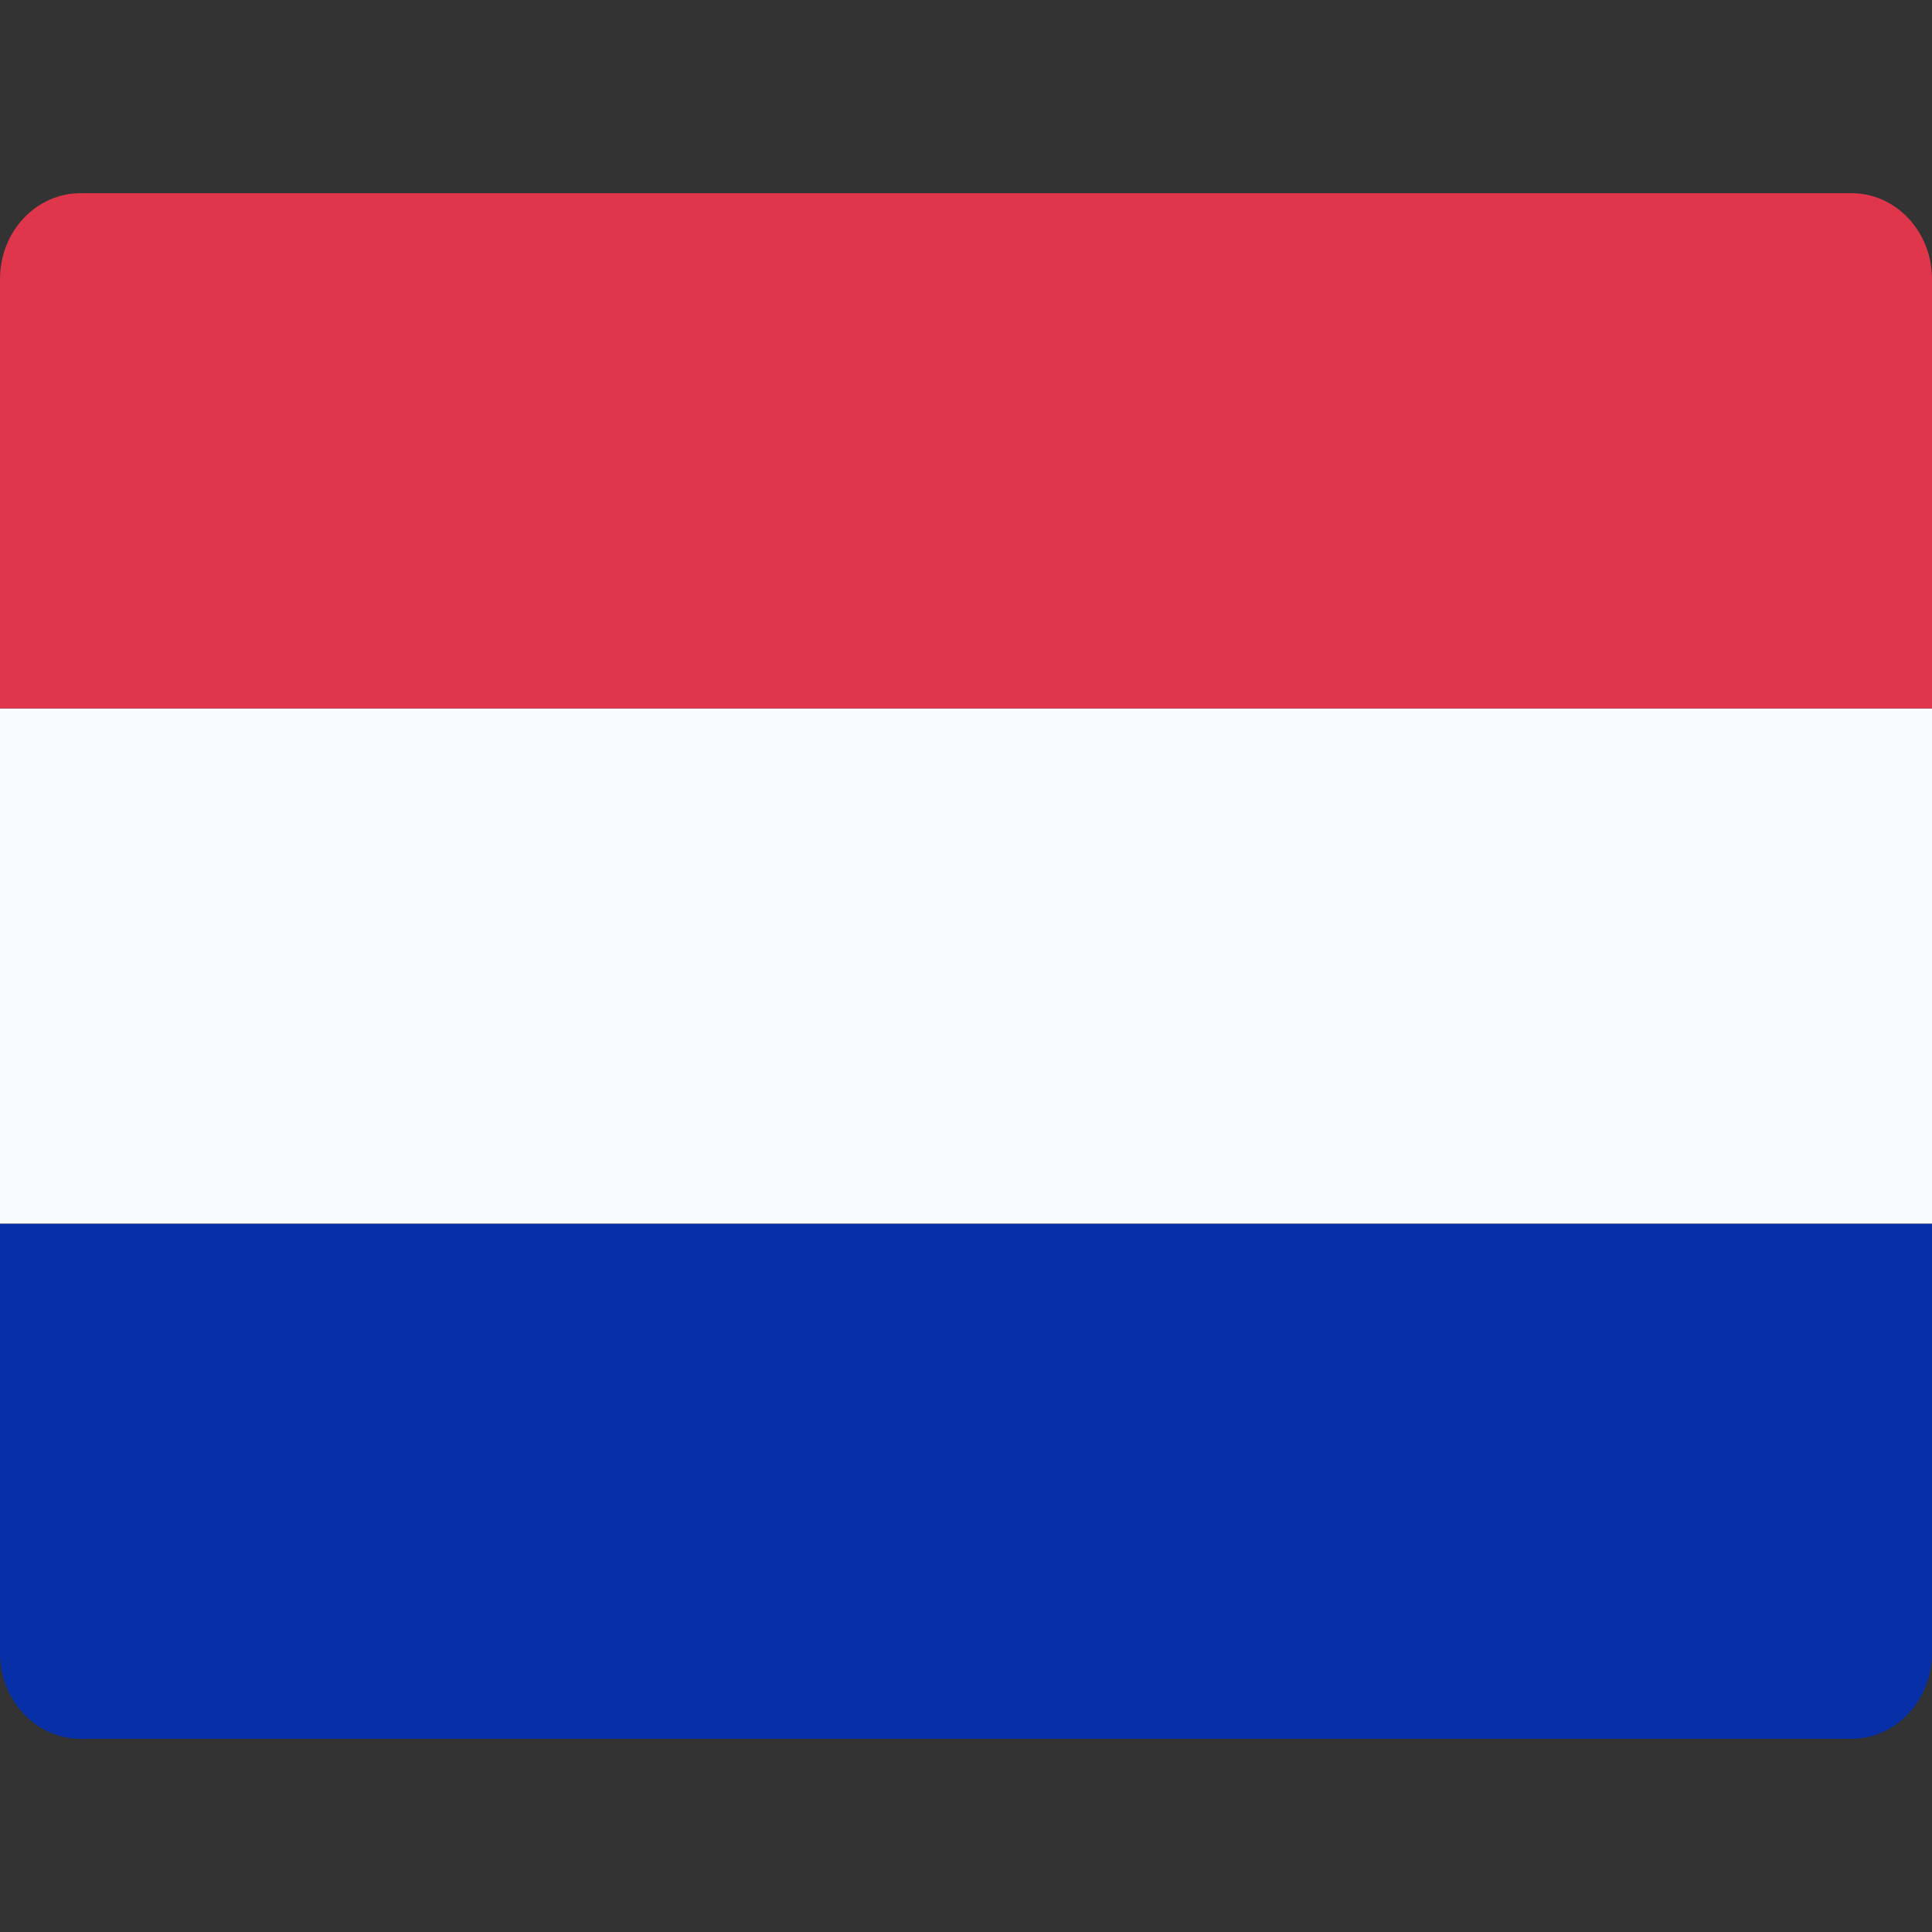
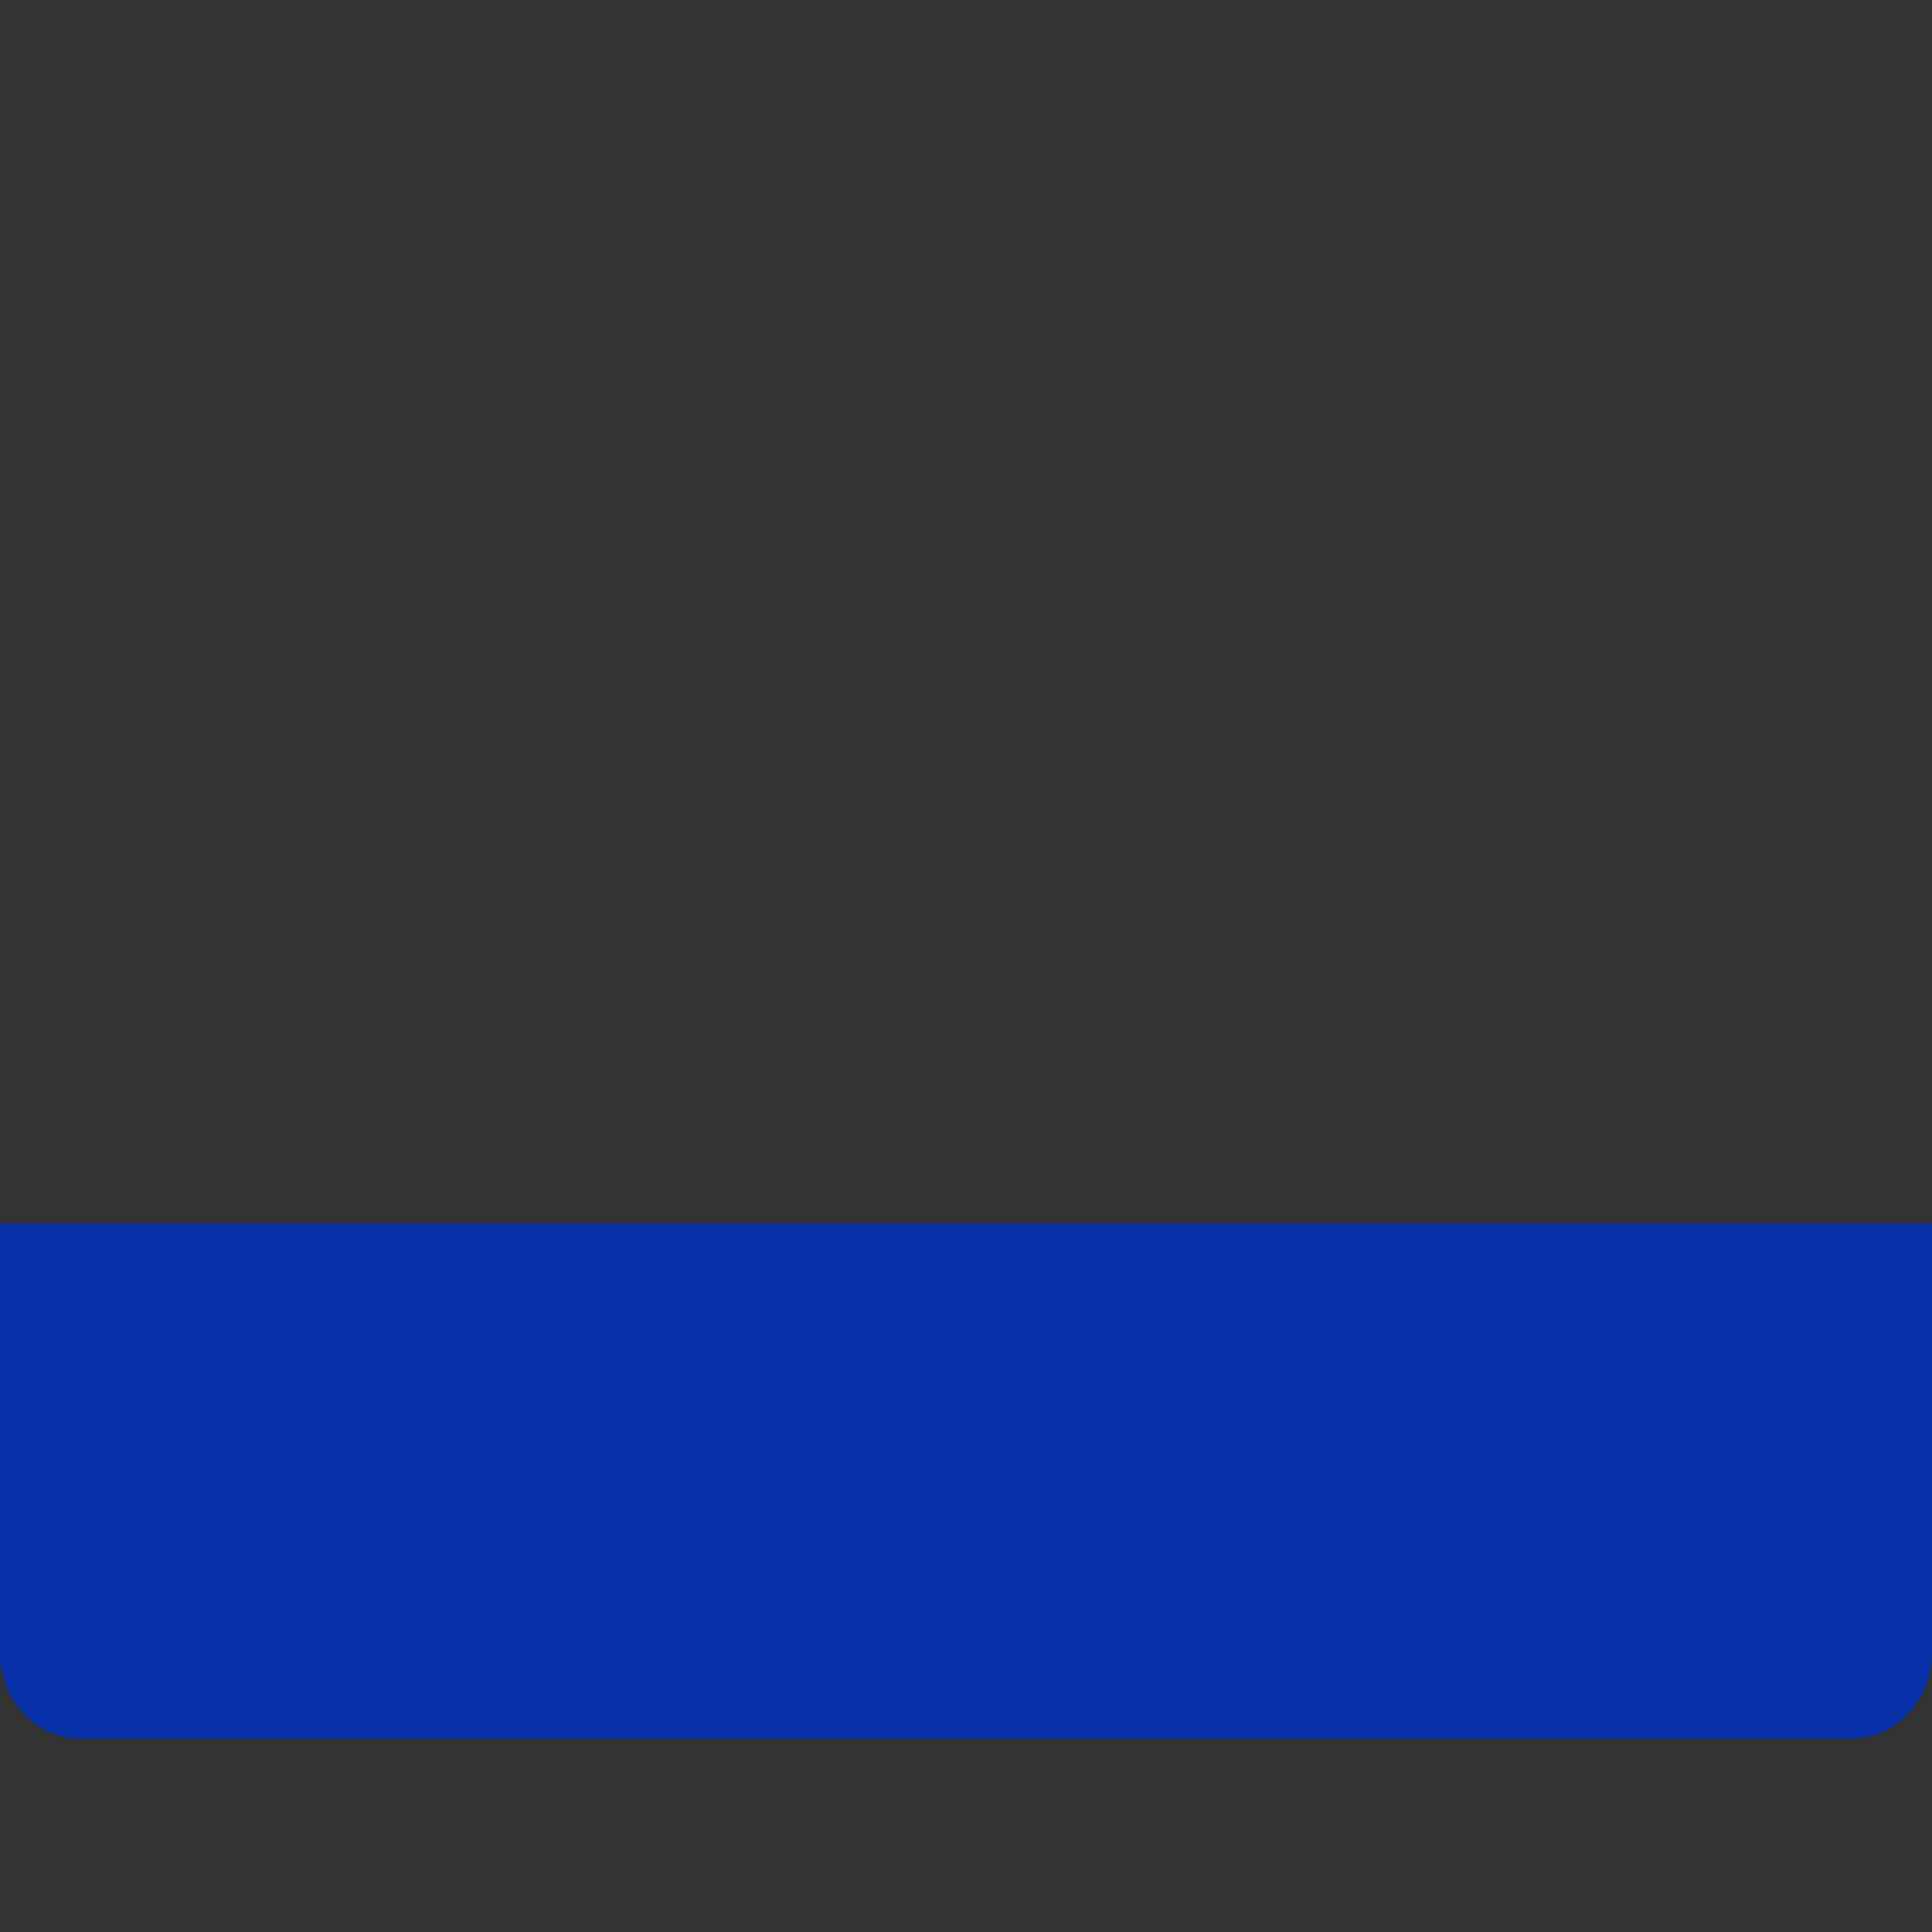
<svg xmlns="http://www.w3.org/2000/svg" width="50" height="50" viewBox="0 0 50 50" fill="none">
  <rect x="0" y="0" width="50" height="50" fill="#333333" stroke="none" />
  <path d="M50 42.778C50 44.006 49.068 45 47.917 45H2.083C0.932 45 0 44.006 0 42.778V31.667H50V42.778Z" fill="#072FA7" />
-   <path d="M50 18.333H0V31.667H50V18.333Z" fill="#F7FAFF" />
-   <path d="M50 18.333H0V7.222C0 5.994 0.932 5 2.083 5H47.917C49.068 5 50 5.994 50 7.222V18.333Z" fill="#E0364C" />
</svg>